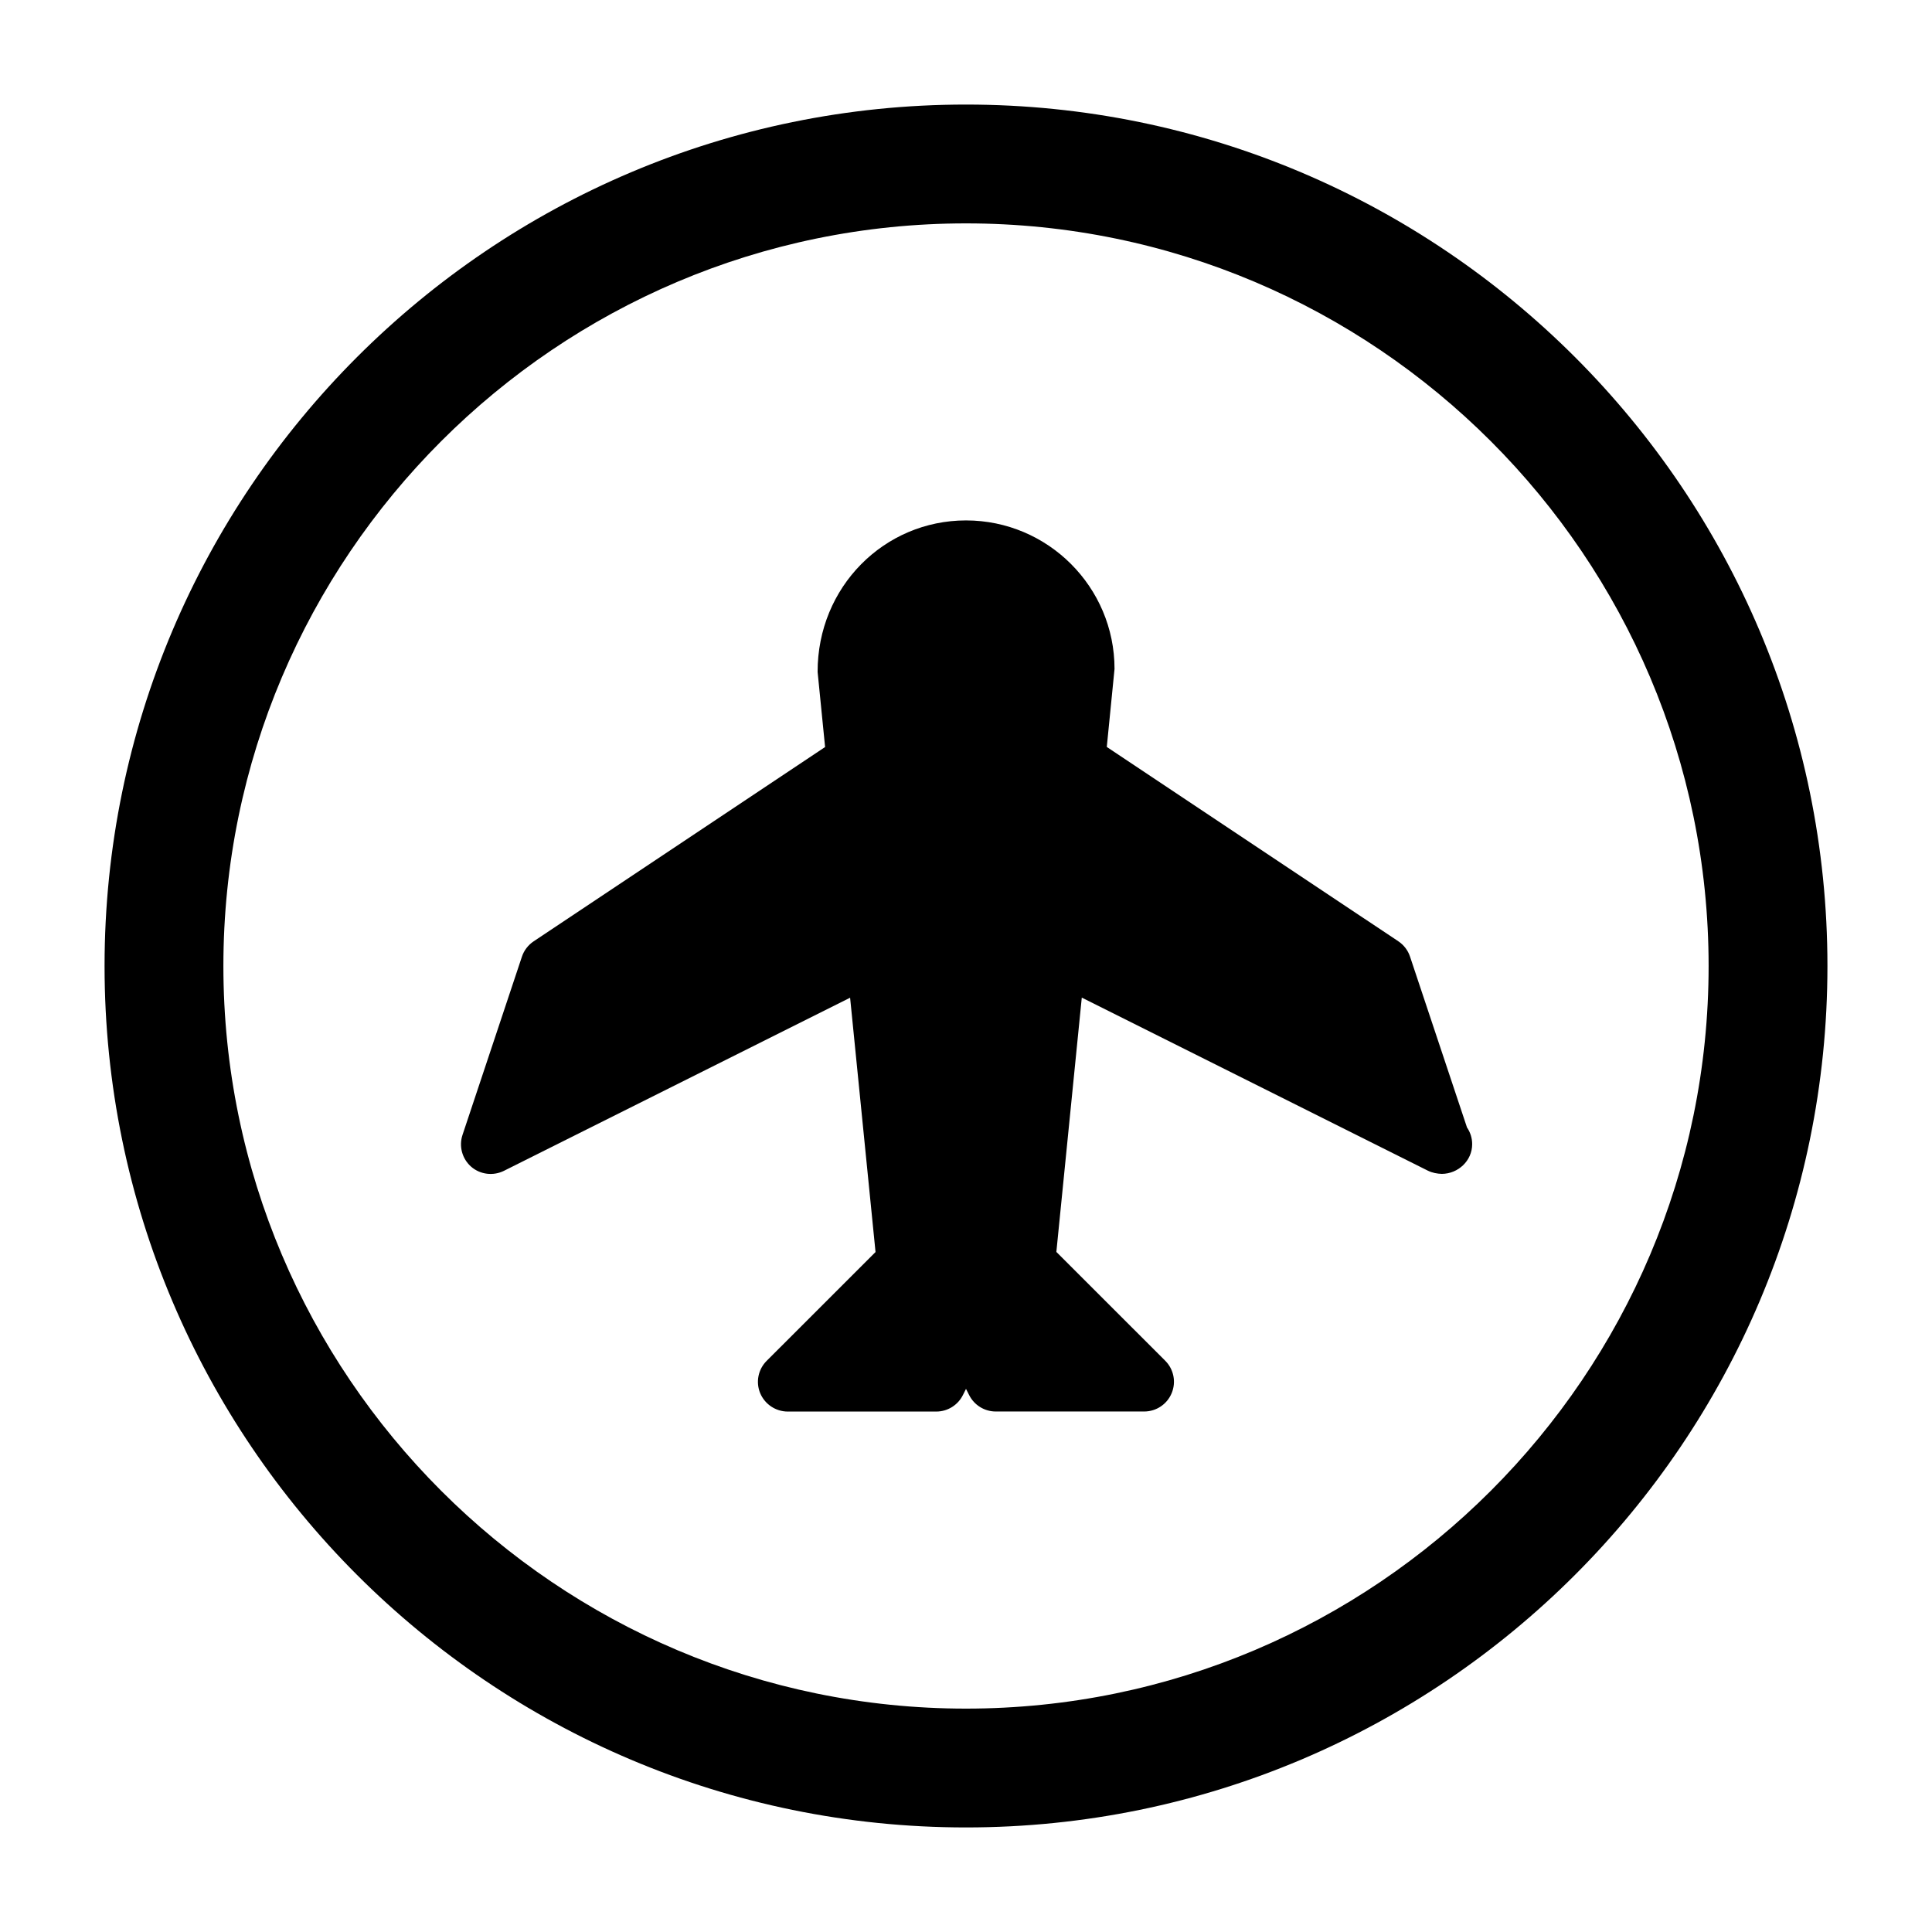
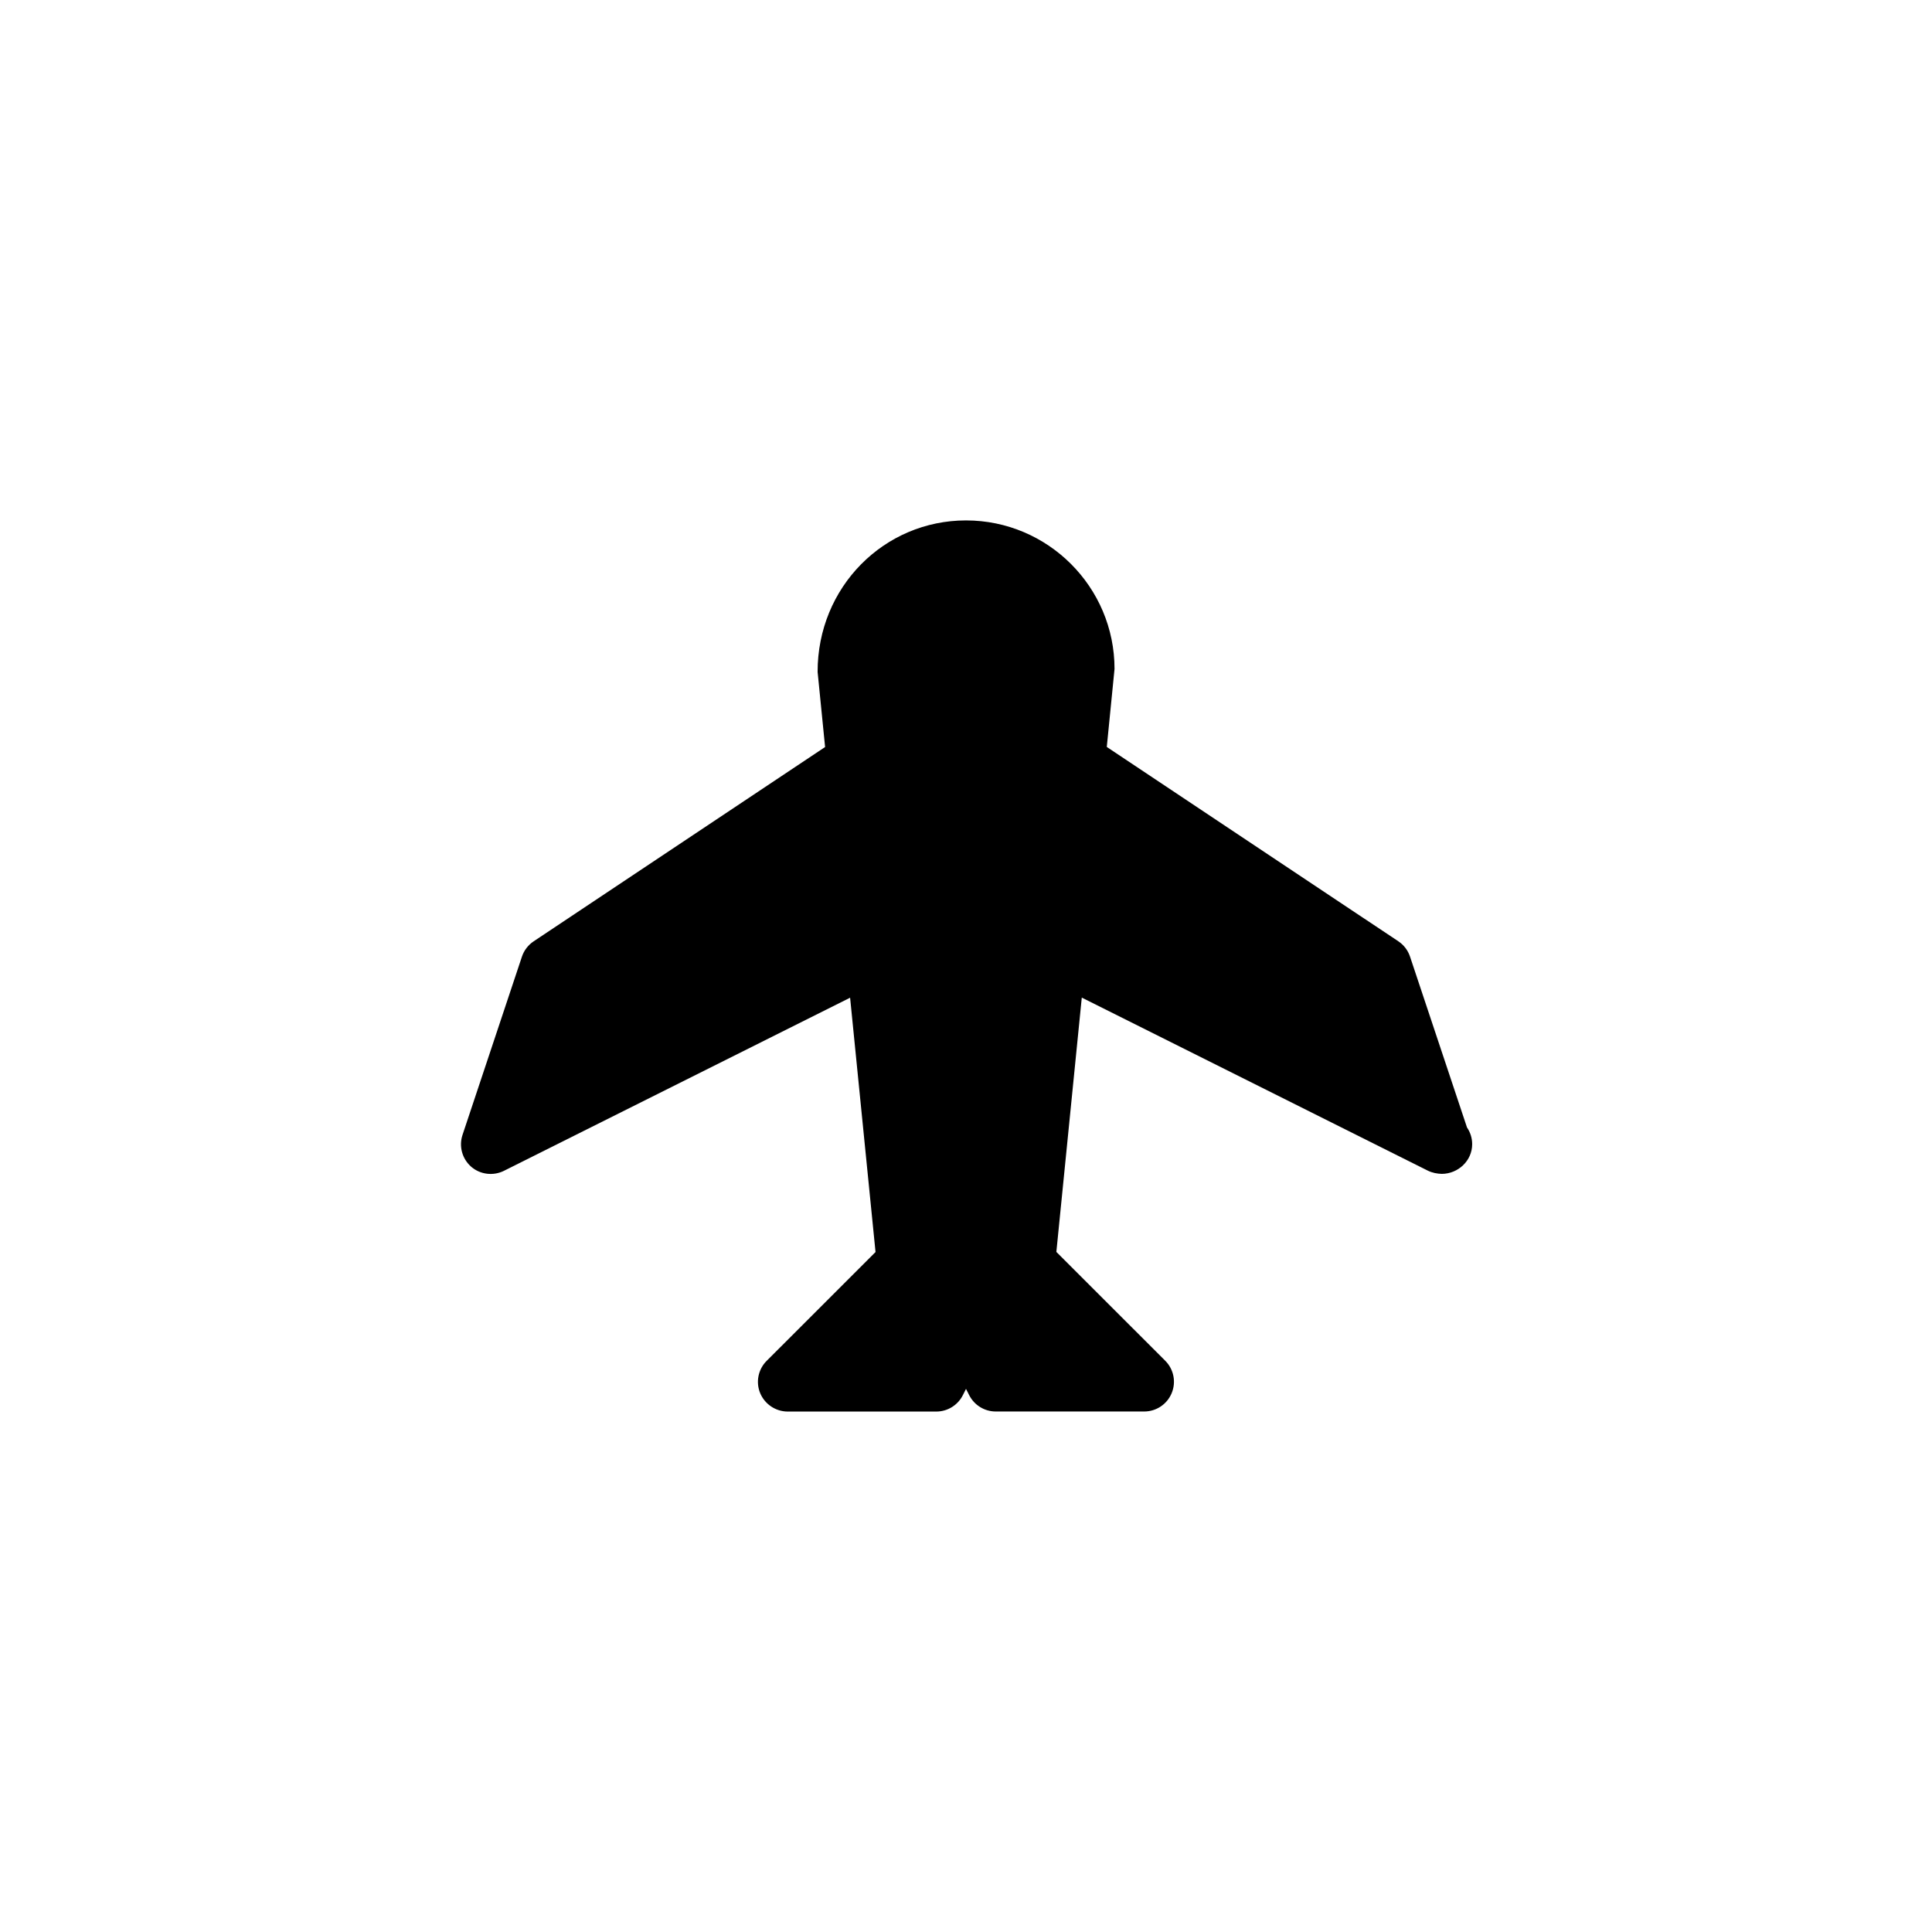
<svg xmlns="http://www.w3.org/2000/svg" fill="#000000" width="800px" height="800px" version="1.1" viewBox="144 144 512 512">
  <g>
    <path d="m517.67 397.51c-0.551-1.652-1.637-3.086-3.102-4.062l-77.258-51.5 2.051-20.672c0-21.711-17.664-39.359-39.359-39.359s-39.359 17.648-39.328 40.148l1.984 19.902-77.242 51.5c-1.449 0.977-2.551 2.394-3.102 4.062l-15.742 47.23c-1.008 3.023-0.094 6.344 2.297 8.438 2.394 2.078 5.84 2.488 8.676 1.086l91.742-45.879 6.738 67.398-28.859 28.844c-2.25 2.25-2.93 5.637-1.699 8.582 1.238 2.926 4.121 4.848 7.301 4.848h39.359c2.977 0 5.699-1.684 7.039-4.344l0.836-1.668 0.836 1.652c1.34 2.66 4.062 4.344 7.039 4.344h39.355c3.18 0 6.062-1.922 7.273-4.863 1.227-2.945 0.551-6.328-1.699-8.582l-28.859-28.844 6.738-67.398 91.742 45.879c1.164 0.566 2.457 0.805 3.684 0.836 4.328-0.031 8.031-3.481 8.031-7.871 0-1.637-0.504-3.164-1.371-4.426z" />
-     <path d="m400 171.71c-125.95 0-228.29 102.34-228.29 228.29 0 125.95 102.34 228.29 228.29 228.29 125.95 0 228.29-102.34 228.29-228.29 0-125.95-102.34-228.29-228.29-228.29zm0 425.09c-108.48 0-196.8-88.324-196.8-196.8s88.324-196.8 196.8-196.8 196.8 88.324 196.8 196.8-88.324 196.8-196.8 196.8z" />
  </g>
</svg>